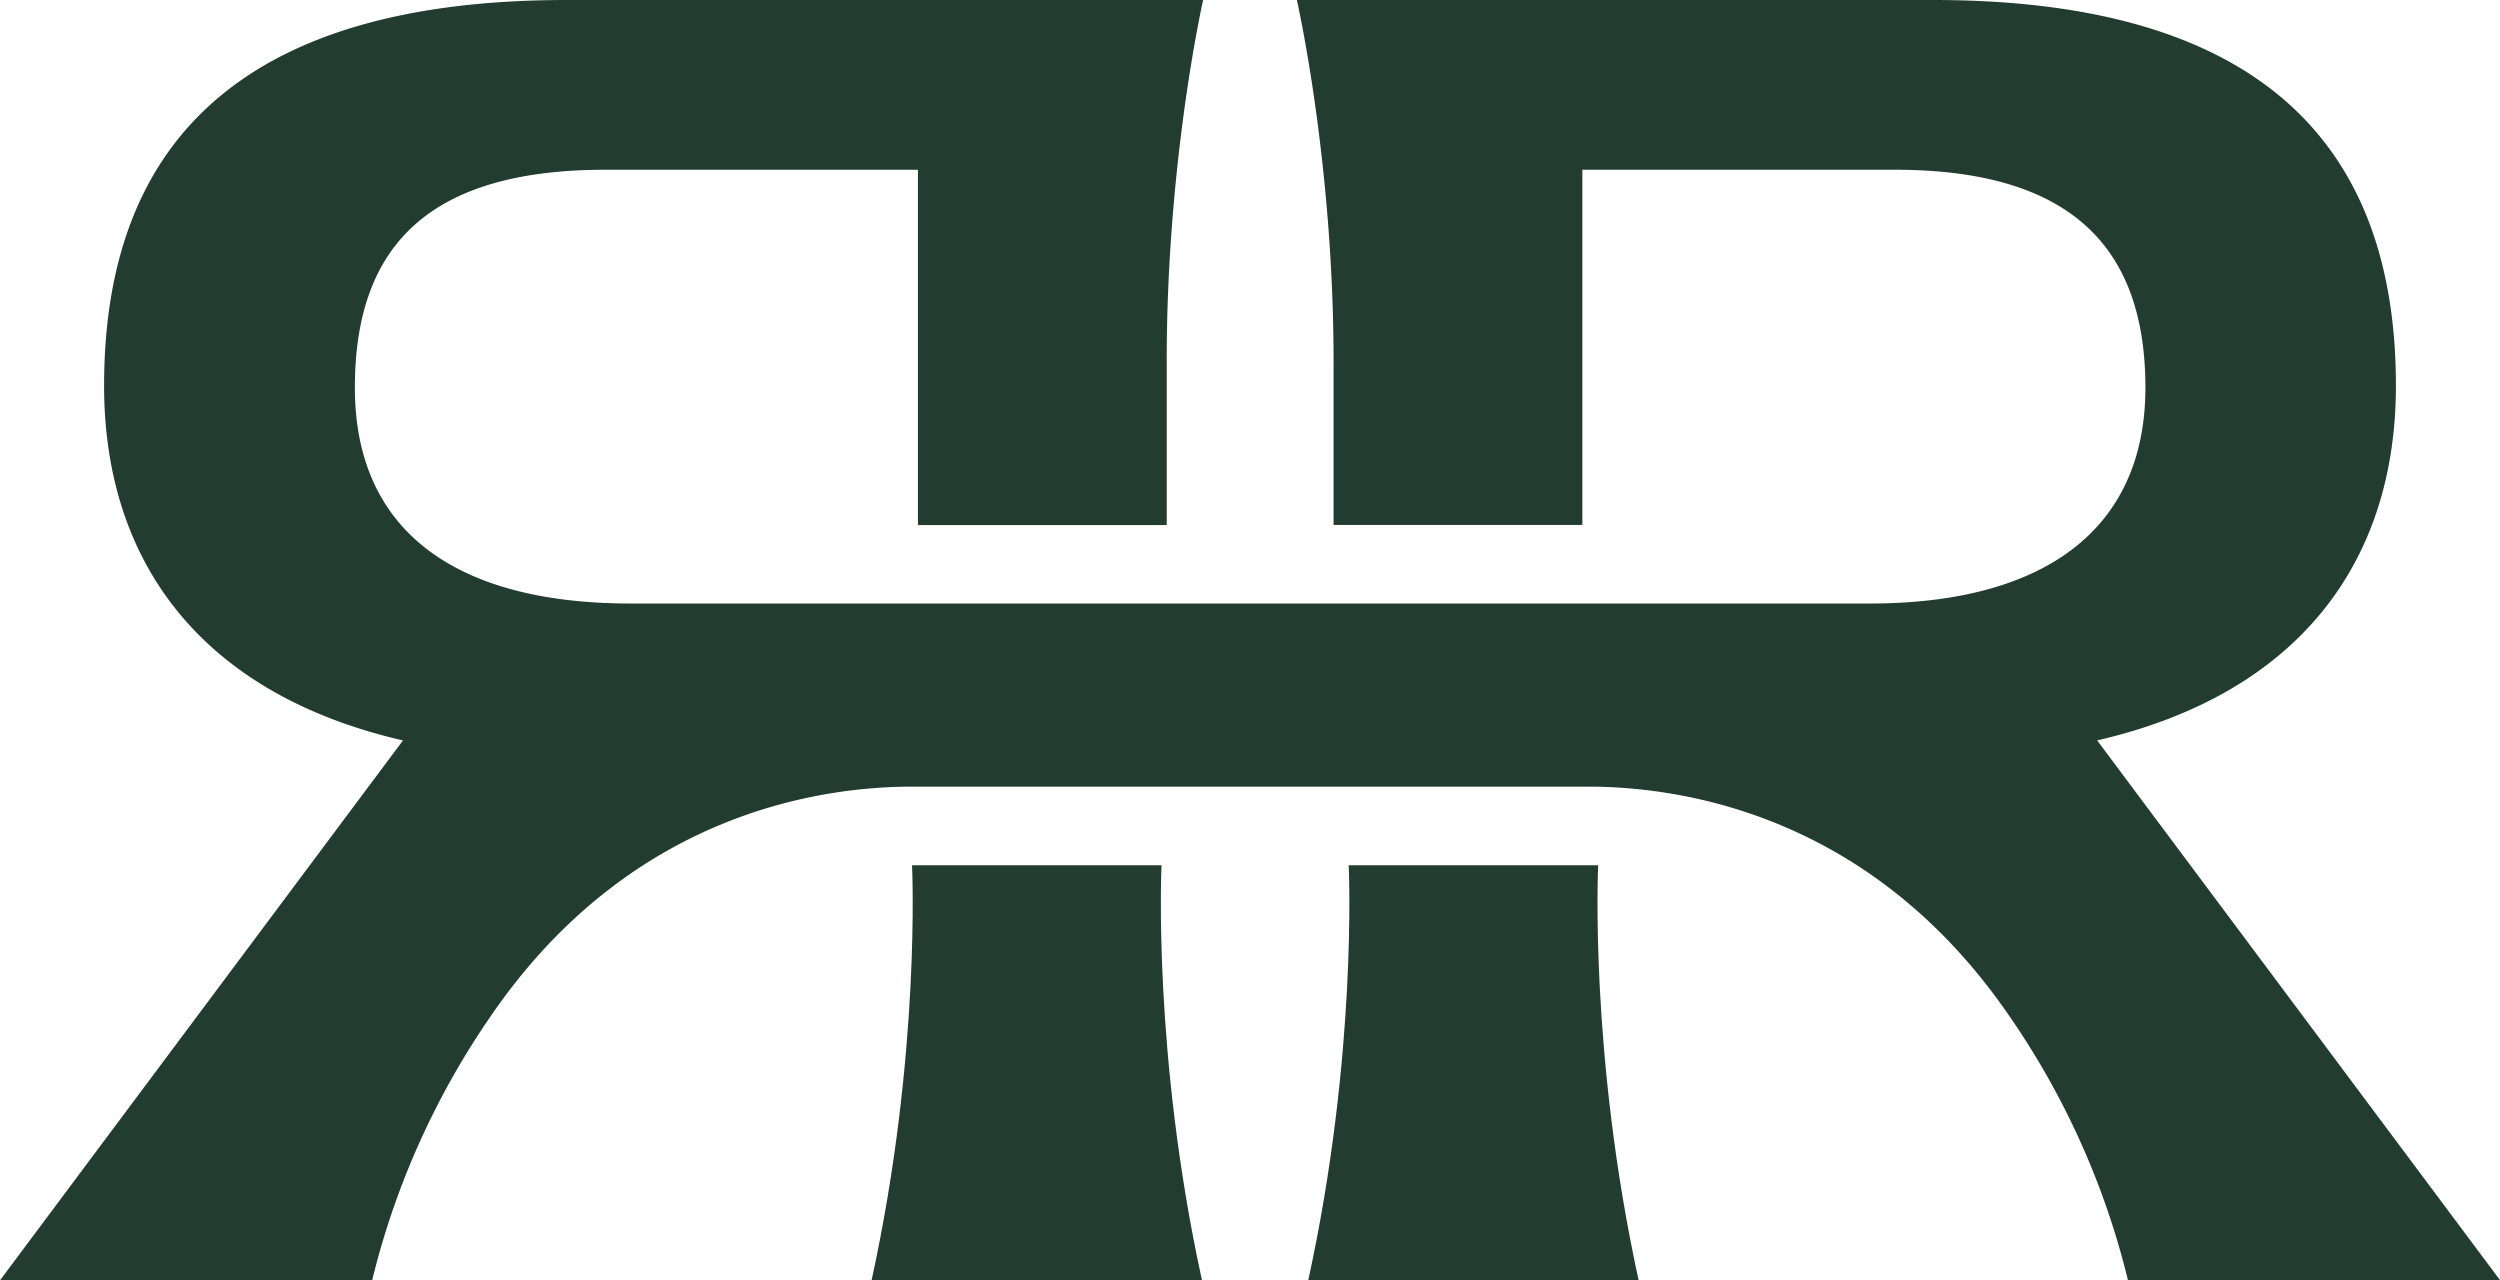
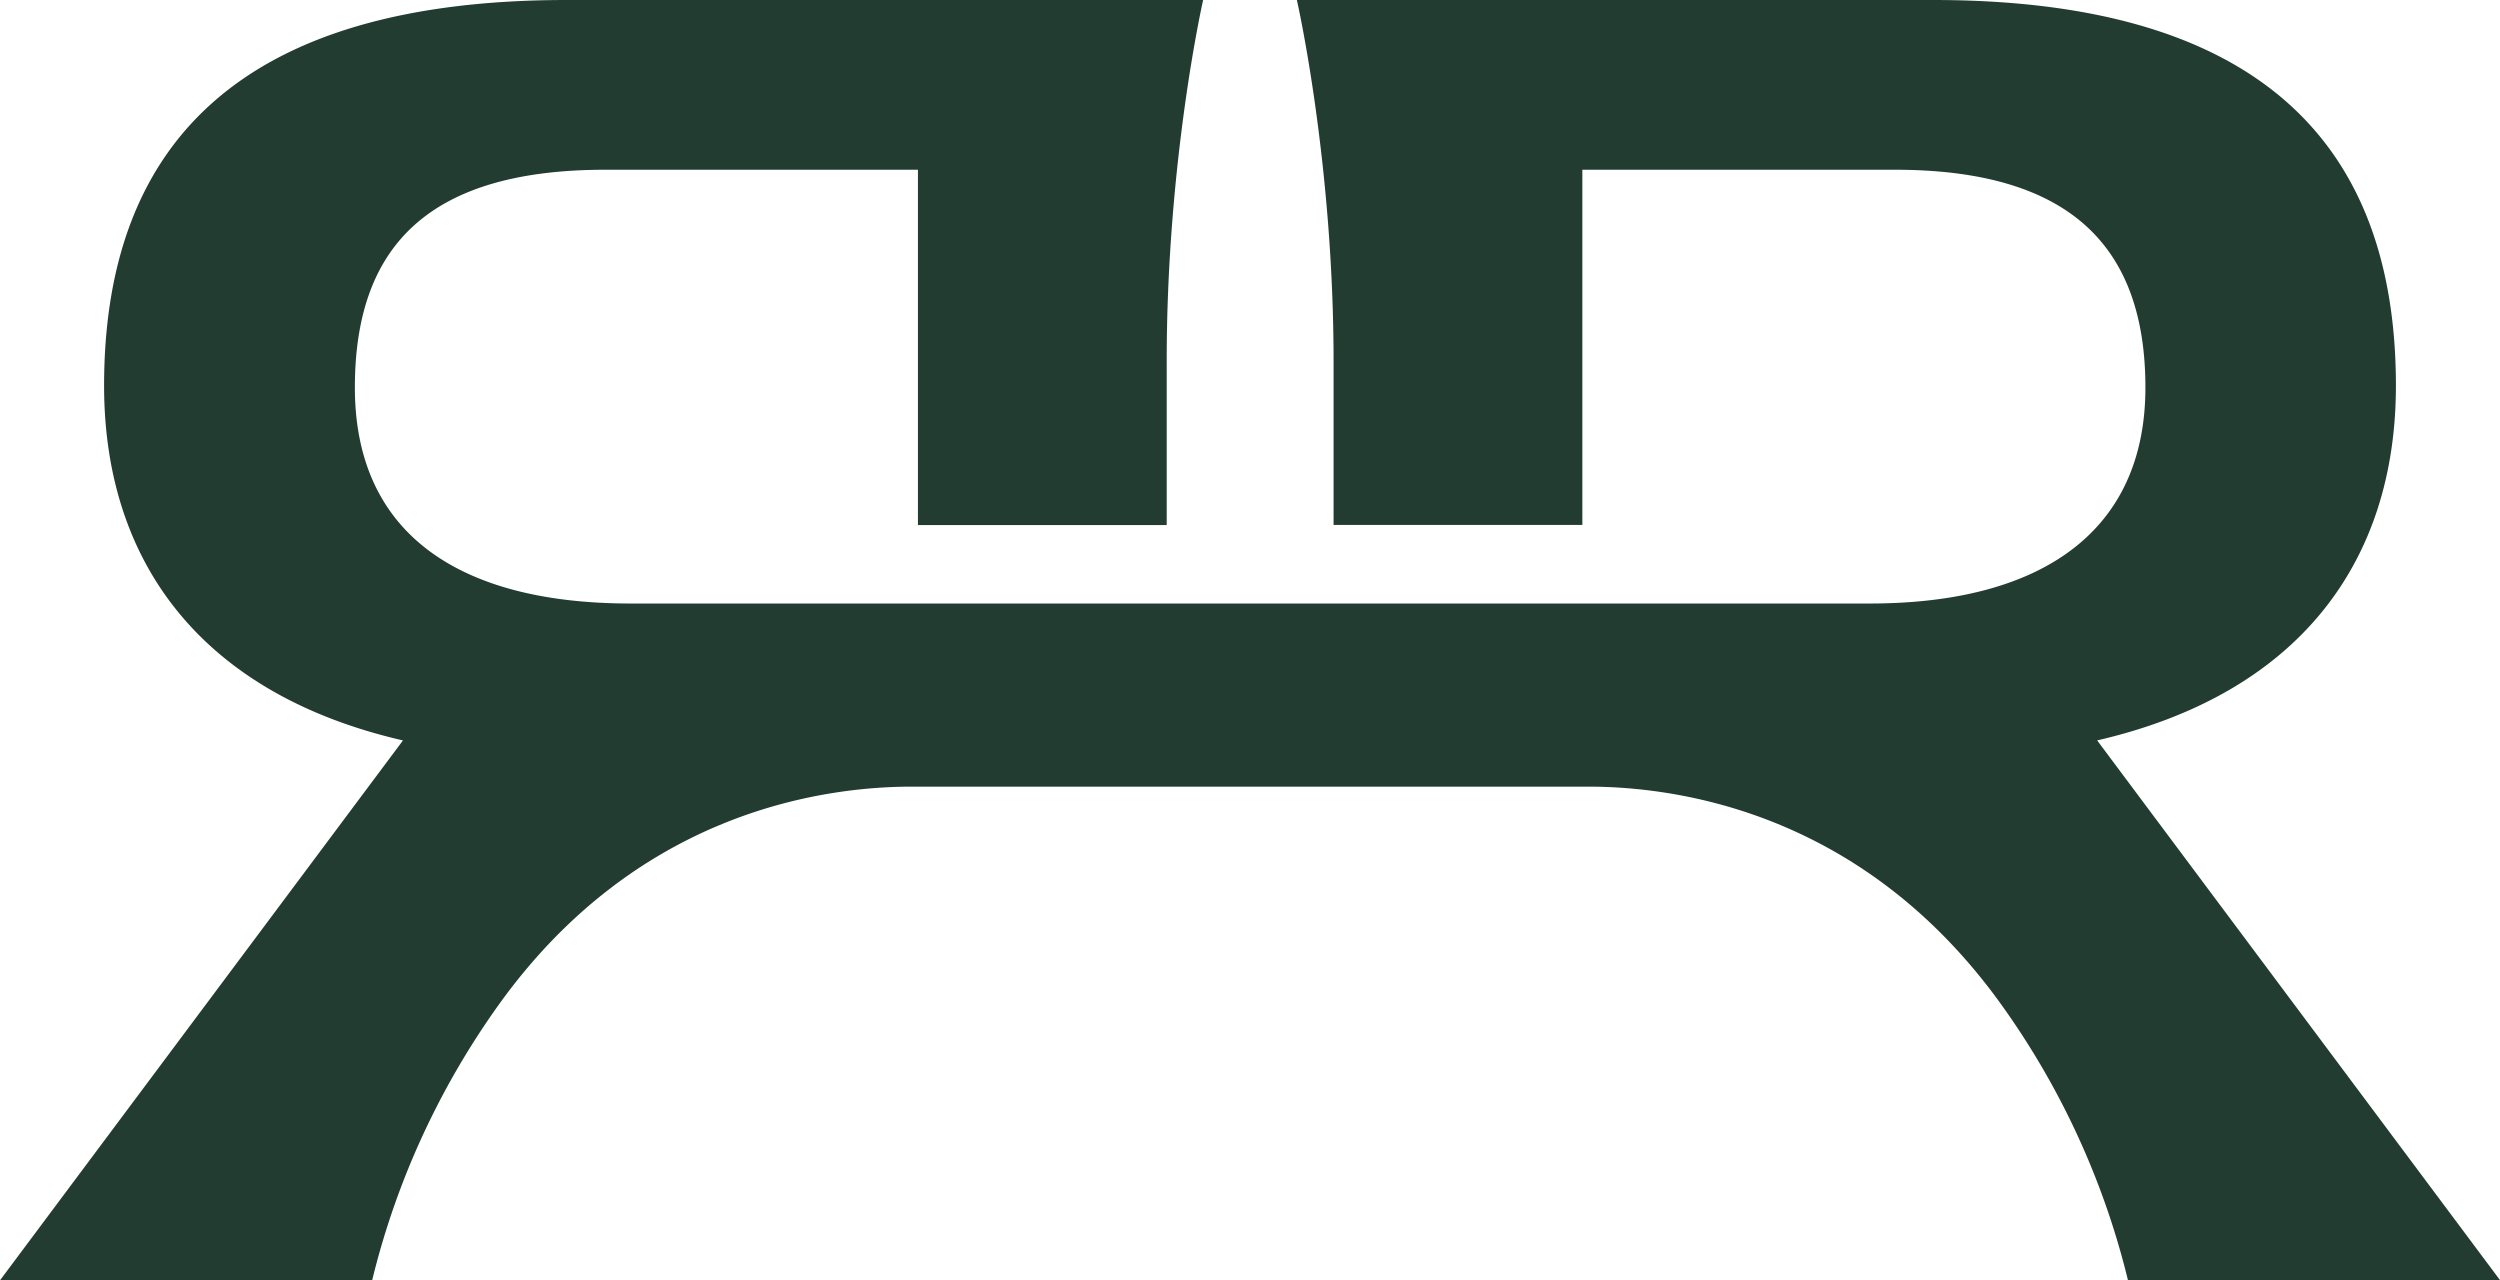
<svg xmlns="http://www.w3.org/2000/svg" id="Camada_1" data-name="Camada 1" viewBox="0 0 173.65 88.93">
  <defs>
    <style>.cls-1{fill:#233c32}</style>
  </defs>
-   <path d="M80.68 60.1H63.35s.64 13.05-2.81 28.83h22.95c-3.45-15.78-2.81-28.83-2.81-28.83Zm13 0h17.33s-.64 13.05 2.81 28.83H90.87c3.45-15.78 2.81-28.83 2.81-28.83Z" class="cls-1" />
  <path d="M145.66 51.43c13.93-3.21 20.76-12.32 20.76-24.64C166.42 9.51 156.38 0 134.28 0h-44.2s2.55 11.17 2.55 25.13v11.33h17.28V11.79h21.7c12.05 0 17.41 5.22 17.41 15.13s-7.1 15-19.15 15H43.8c-12.05 0-19.15-4.96-19.15-15s5.36-15.13 17.41-15.13h21.7v24.68h17.28V25.14C81.03 11.17 83.57 0 83.57 0h-44.2C17.27 0 7.23 9.51 7.23 26.79c0 12.32 6.83 21.43 20.76 24.64L0 88.93h25.85c1.68-6.9 4.68-13.41 8.82-19.18 9.54-13.27 22.32-15.11 28.68-15.11h46.96c6.35 0 19.14 1.84 28.68 15.11a55.201 55.201 0 0 1 8.82 19.18h25.85l-27.99-37.5Z" class="cls-1" />
</svg>